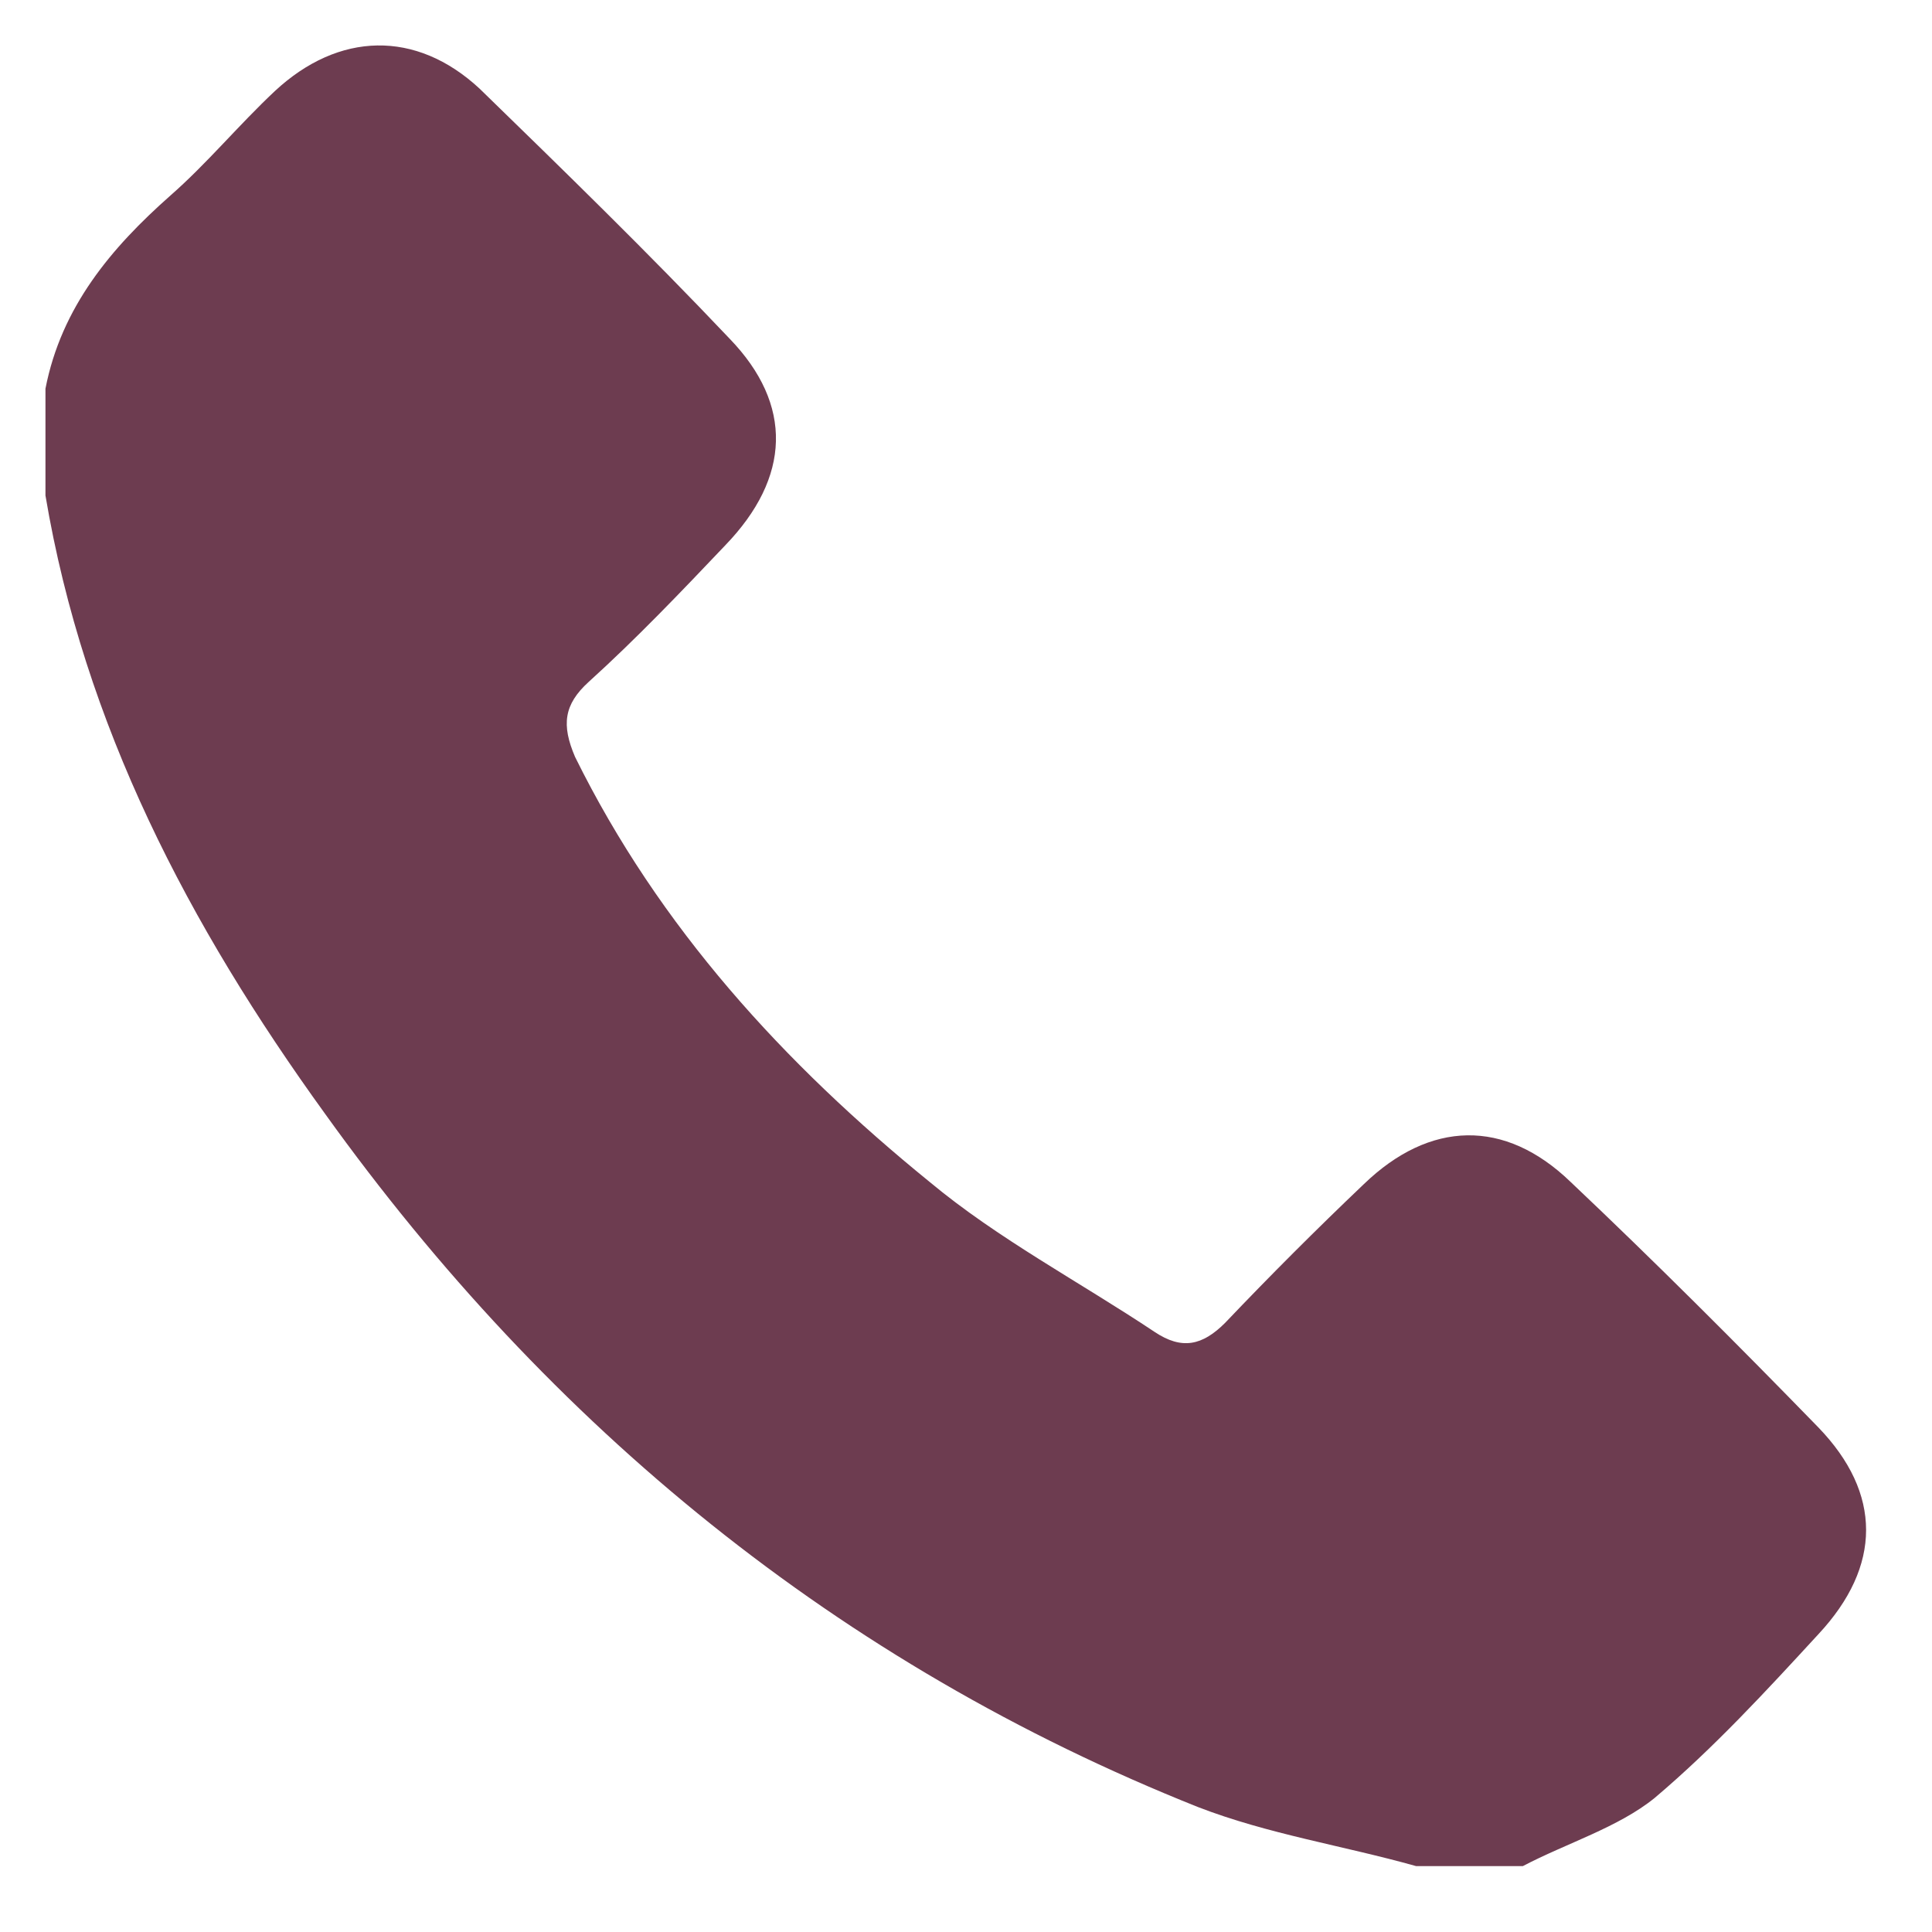
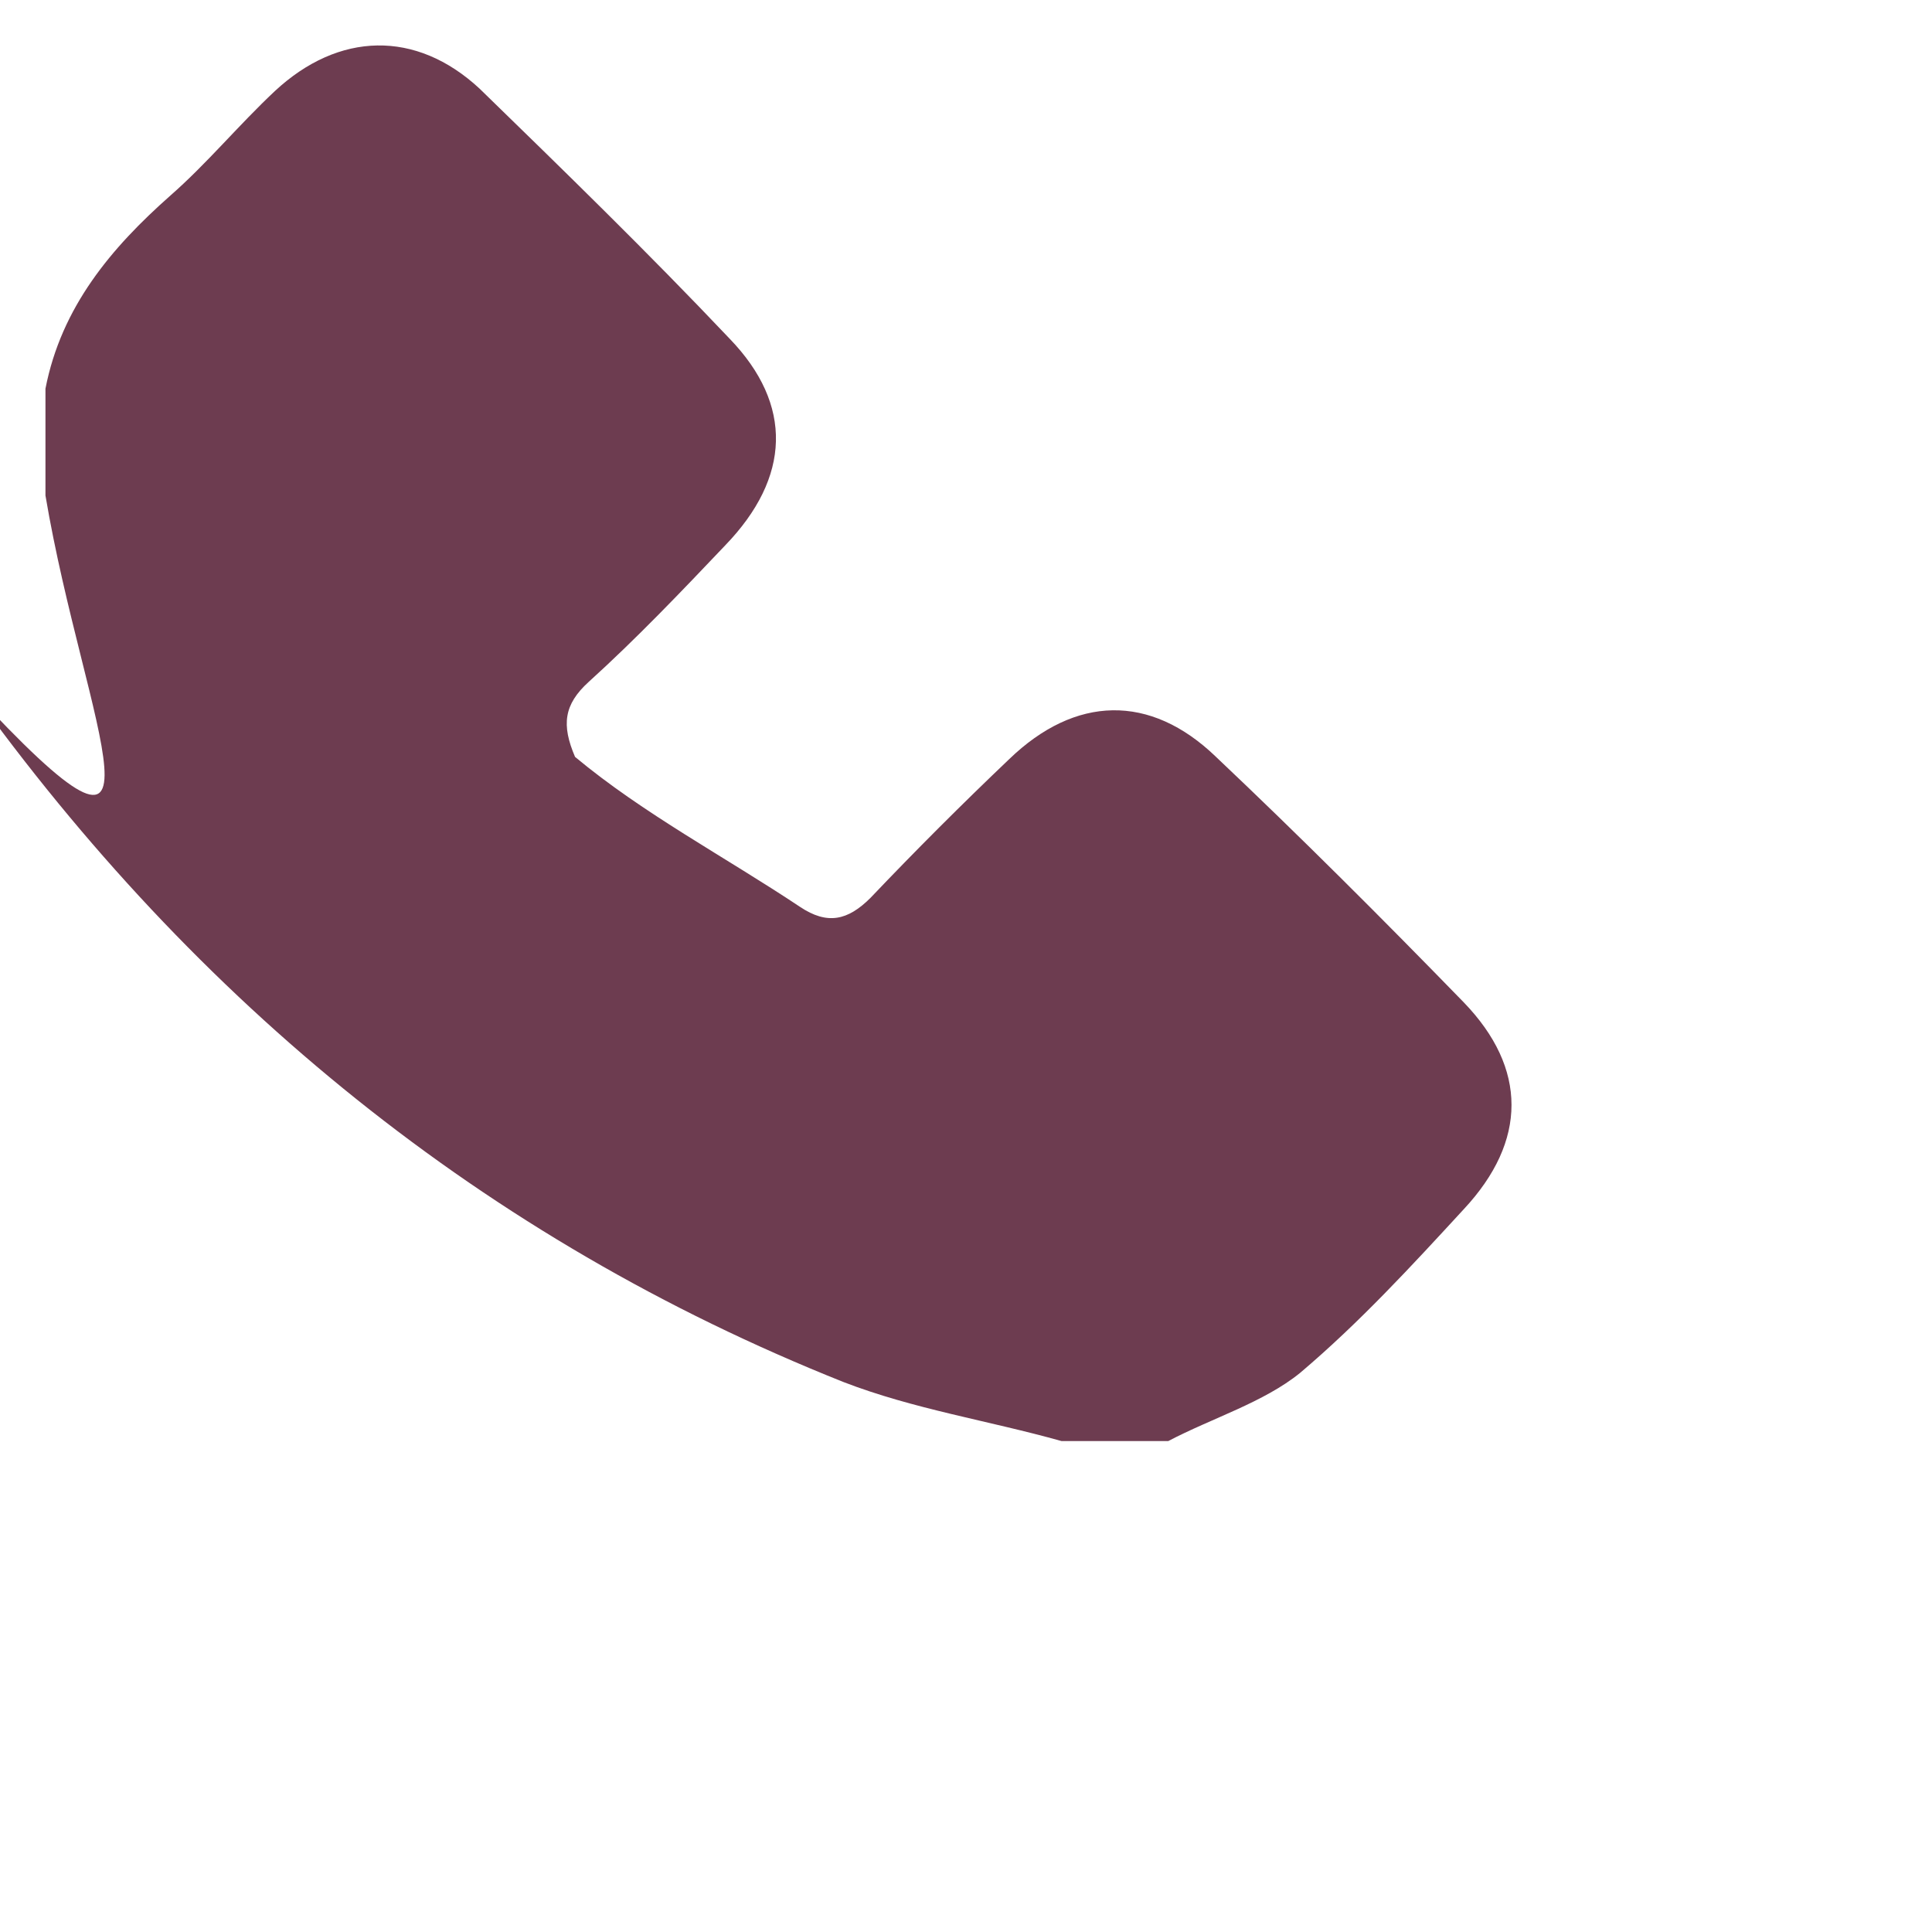
<svg xmlns="http://www.w3.org/2000/svg" viewBox="0 0 85 85">
  <style>
		path {
			fill: #6d3c50;
		}
	</style>
-   <path d="M2,17.1c0.7-3.6,2.9-6.2,5.5-8.5c1.6-1.4,3-3.1,4.6-4.6c2.8-2.6,6.2-2.7,9-0.1c3.7,3.6,7.4,7.2,11,11 c2.8,2.9,2.7,6.1-0.2,9.1c-1.9,2-3.9,4.1-6,6c-1.1,1-1.2,1.9-0.6,3.3c3.7,7.5,9.2,13.5,15.6,18.7c3,2.5,6.6,4.4,9.9,6.6 c1.2,0.8,2.1,0.6,3.1-0.4c2-2.1,4-4.1,6.1-6.1c2.9-2.8,6.2-2.9,9.1-0.1c3.7,3.5,7.3,7.1,10.9,10.8c2.8,2.9,2.8,6.1,0,9.1 c-2.3,2.5-4.6,5-7.2,7.2c-1.6,1.3-3.9,2-5.8,3c-1.6,0-3.1,0-4.7,0c-3.2-0.9-6.5-1.4-9.6-2.6c-15.8-6.3-28.5-16.7-38.4-30.5 C8.3,40.7,3.7,31.9,2,21.8C2,20.2,2,18.7,2,17.1z" />
+   <path d="M2,17.1c0.7-3.6,2.9-6.2,5.5-8.5c1.6-1.4,3-3.1,4.6-4.6c2.8-2.6,6.2-2.7,9-0.1c3.7,3.6,7.4,7.2,11,11 c2.8,2.9,2.7,6.1-0.2,9.1c-1.9,2-3.9,4.1-6,6c-1.1,1-1.2,1.9-0.6,3.3c3,2.5,6.6,4.4,9.9,6.6 c1.2,0.8,2.1,0.6,3.1-0.4c2-2.1,4-4.1,6.1-6.1c2.9-2.8,6.2-2.9,9.1-0.1c3.7,3.5,7.3,7.1,10.9,10.8c2.8,2.9,2.8,6.1,0,9.1 c-2.3,2.5-4.6,5-7.2,7.2c-1.6,1.3-3.9,2-5.8,3c-1.6,0-3.1,0-4.7,0c-3.2-0.9-6.5-1.4-9.6-2.6c-15.8-6.3-28.5-16.7-38.4-30.5 C8.3,40.7,3.7,31.9,2,21.8C2,20.2,2,18.7,2,17.1z" />
</svg>